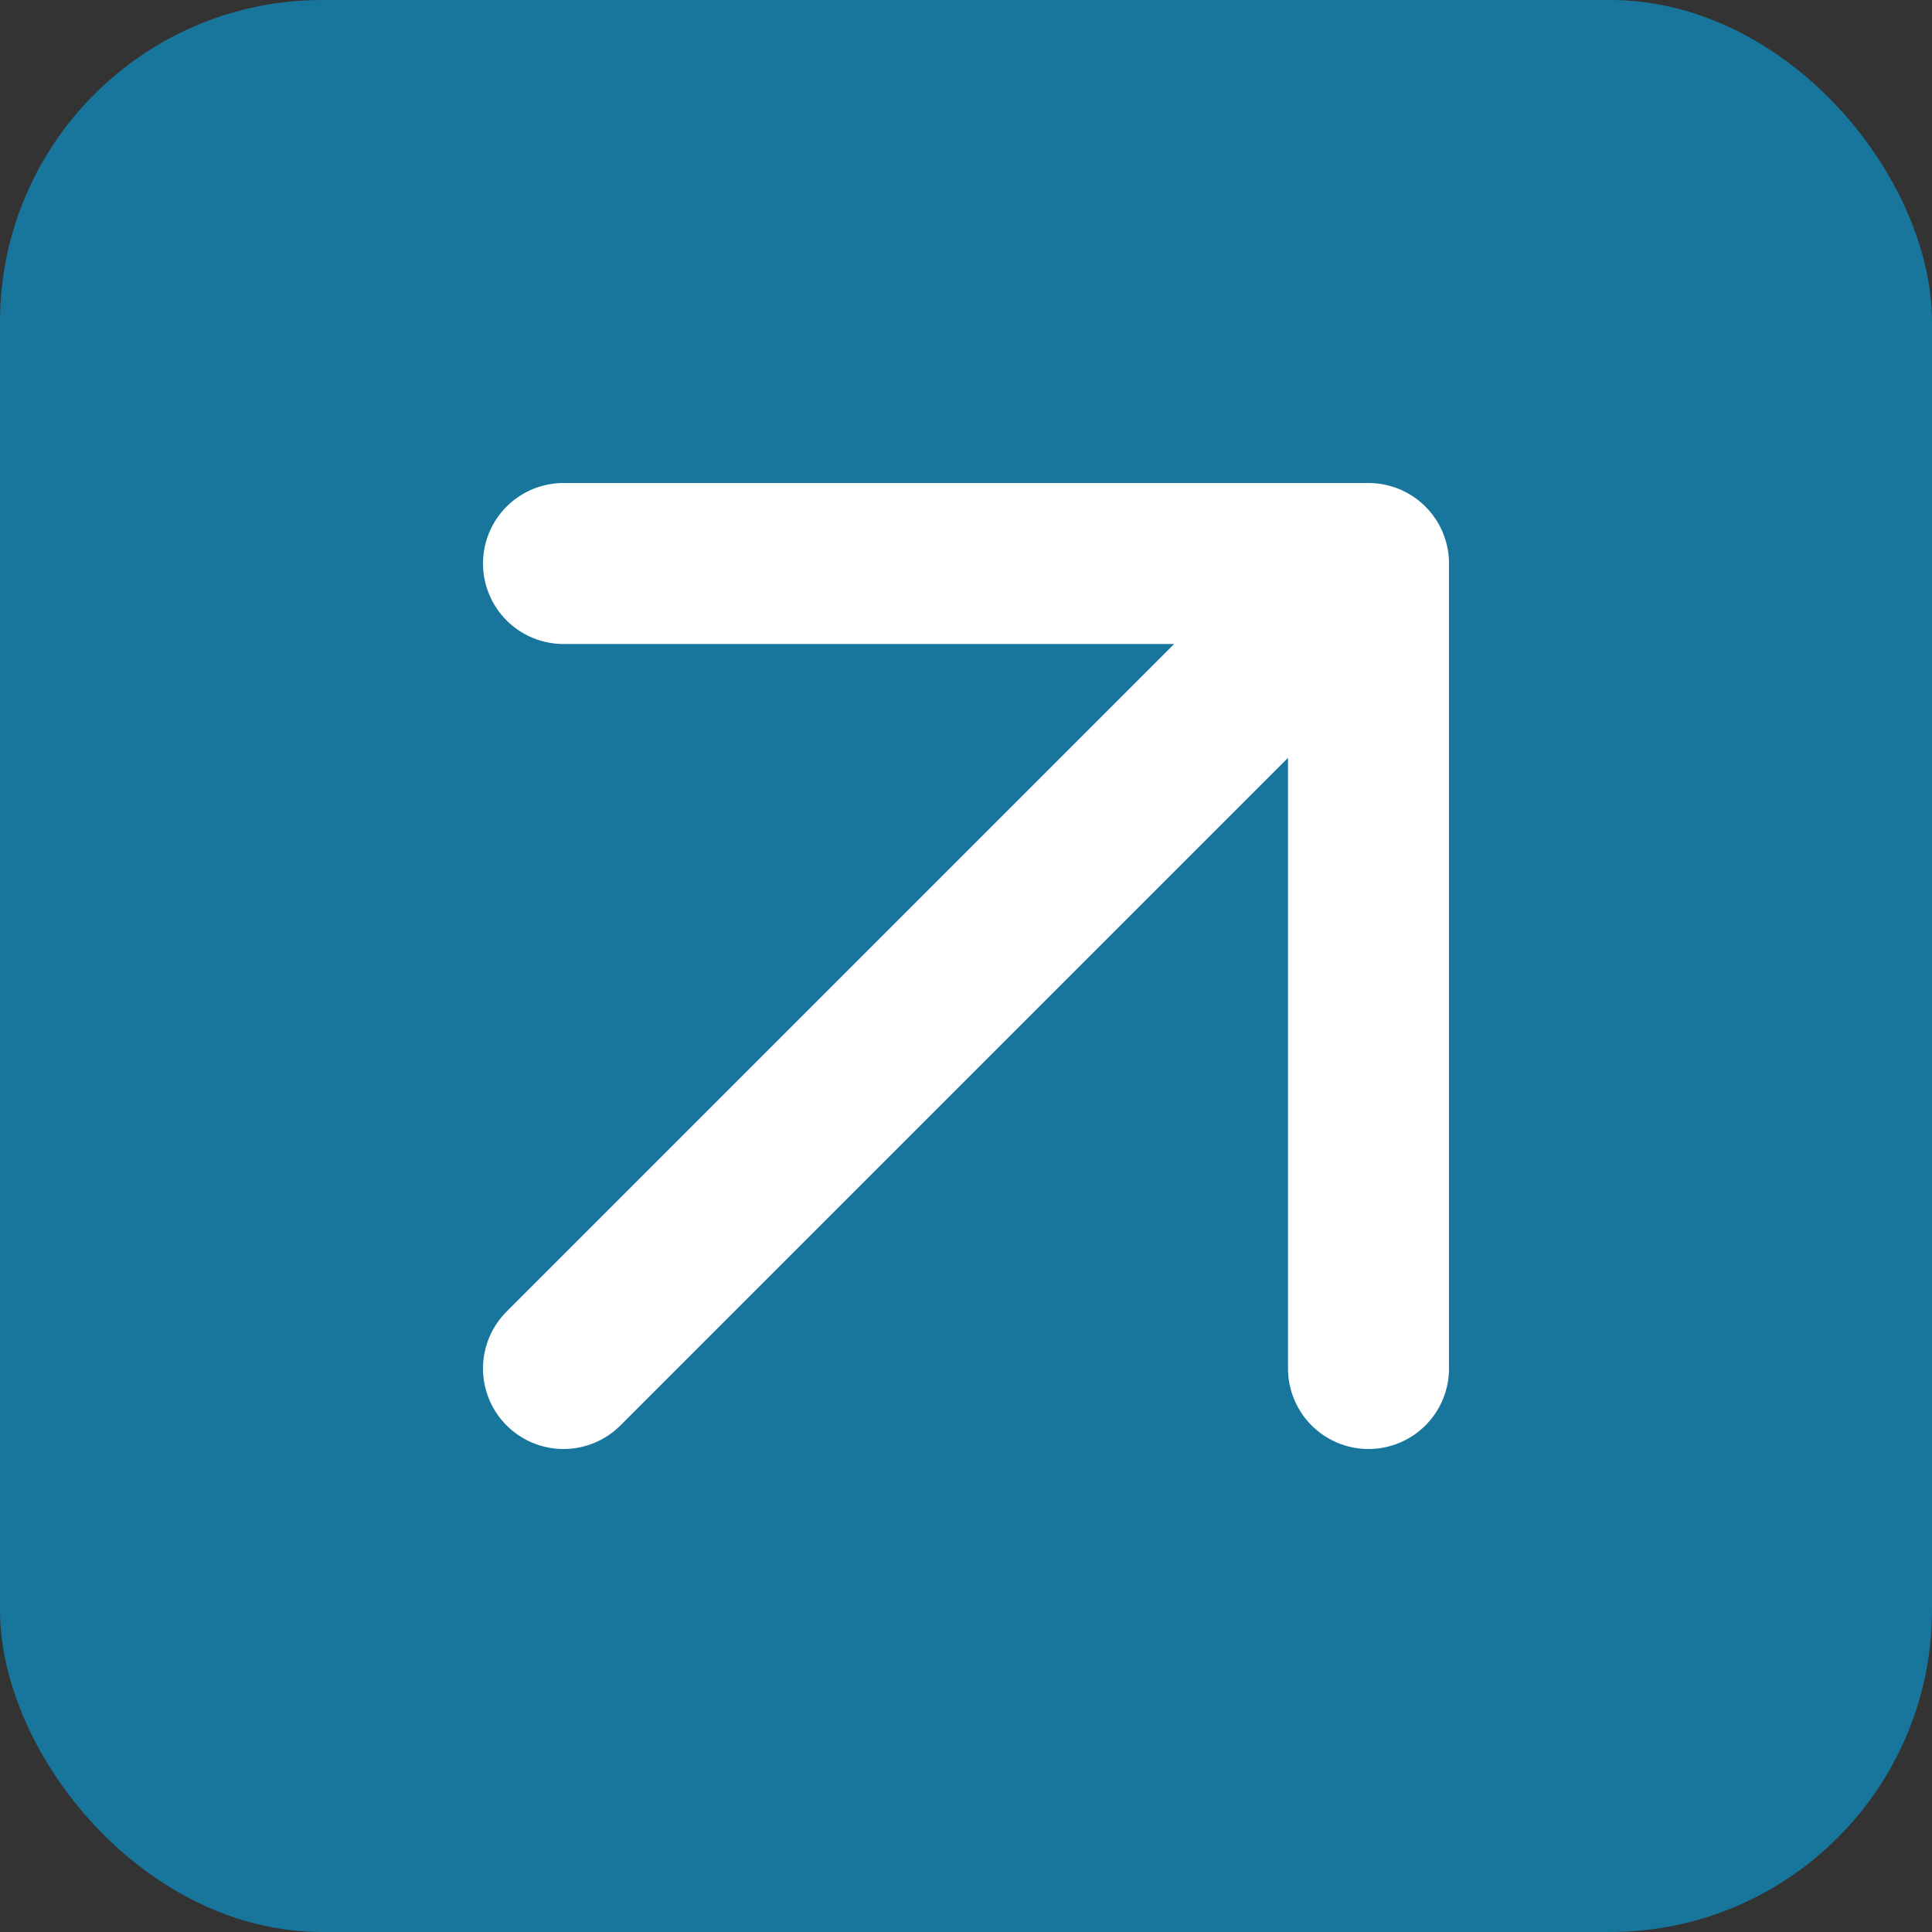
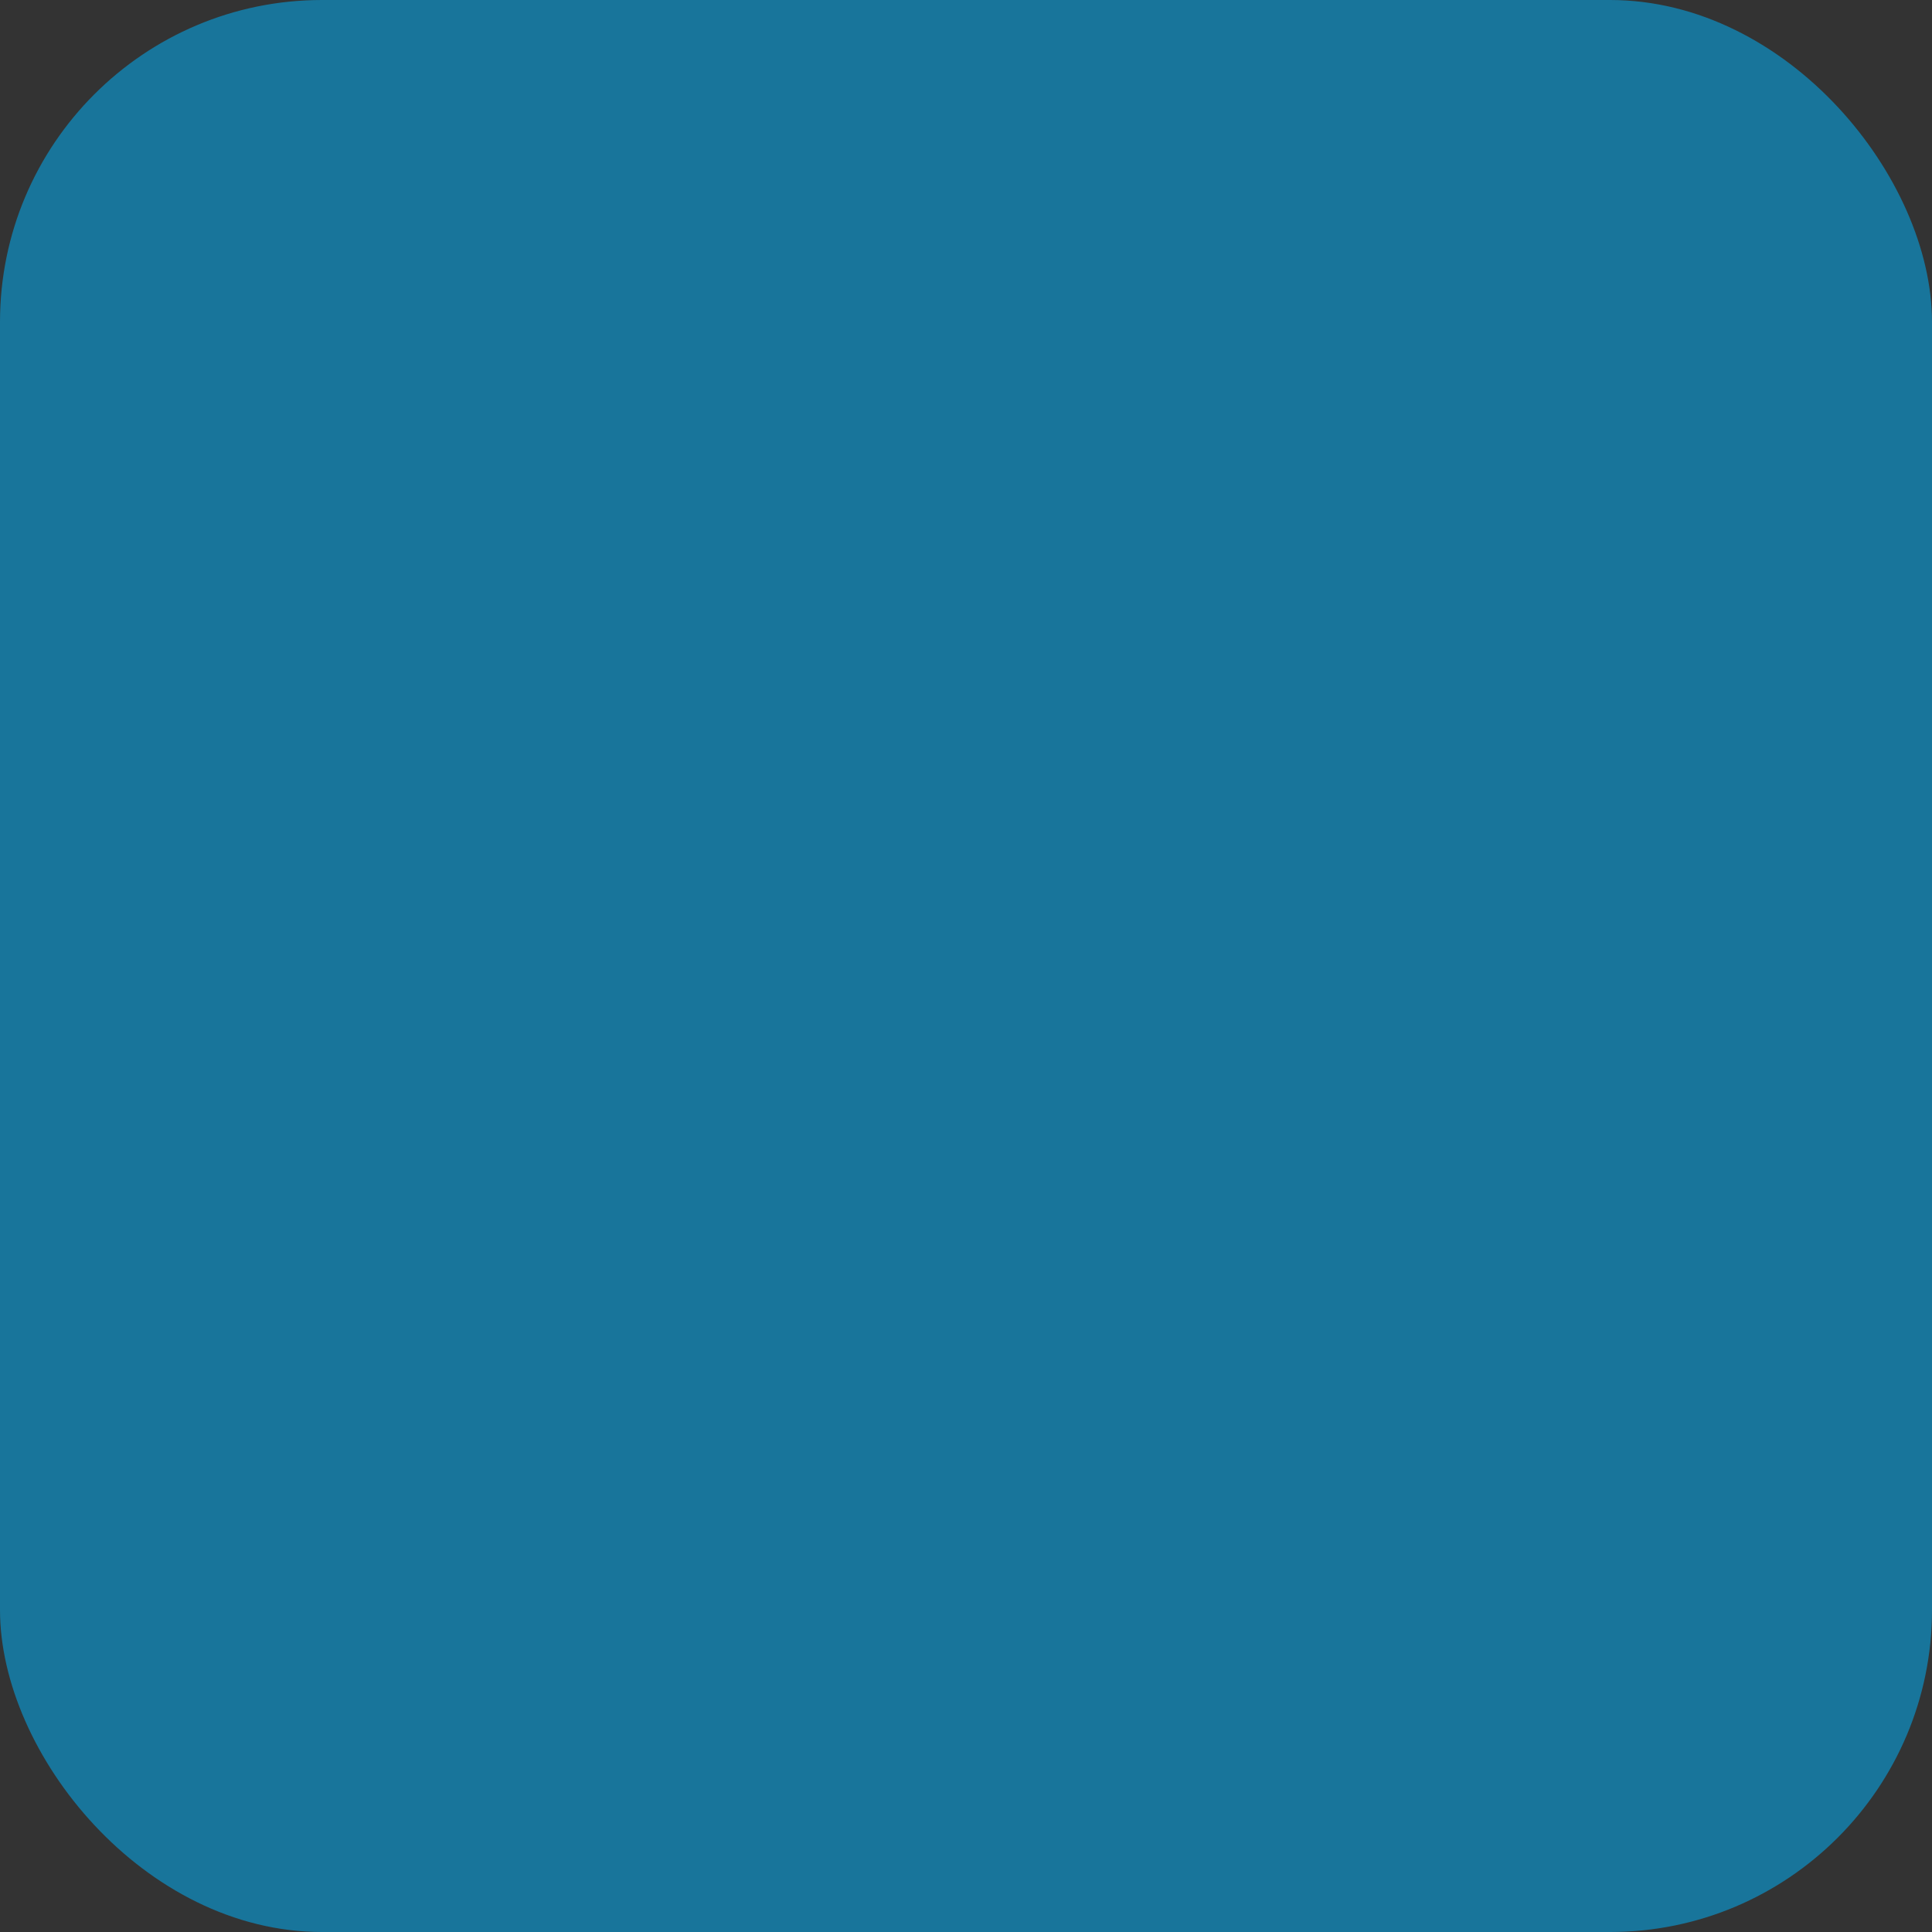
<svg xmlns="http://www.w3.org/2000/svg" width="48" height="48" viewBox="0 0 48 48" fill="none">
  <rect x="0" y="0" width="48" height="48" fill="#333333" stroke="none" />
  <rect width="48" height="48" rx="8" fill="#18759B" />
-   <path d="M14 14H34M34 14V34M34 14L14 34" stroke="white" stroke-width="4" stroke-linecap="round" stroke-linejoin="round" />
</svg>